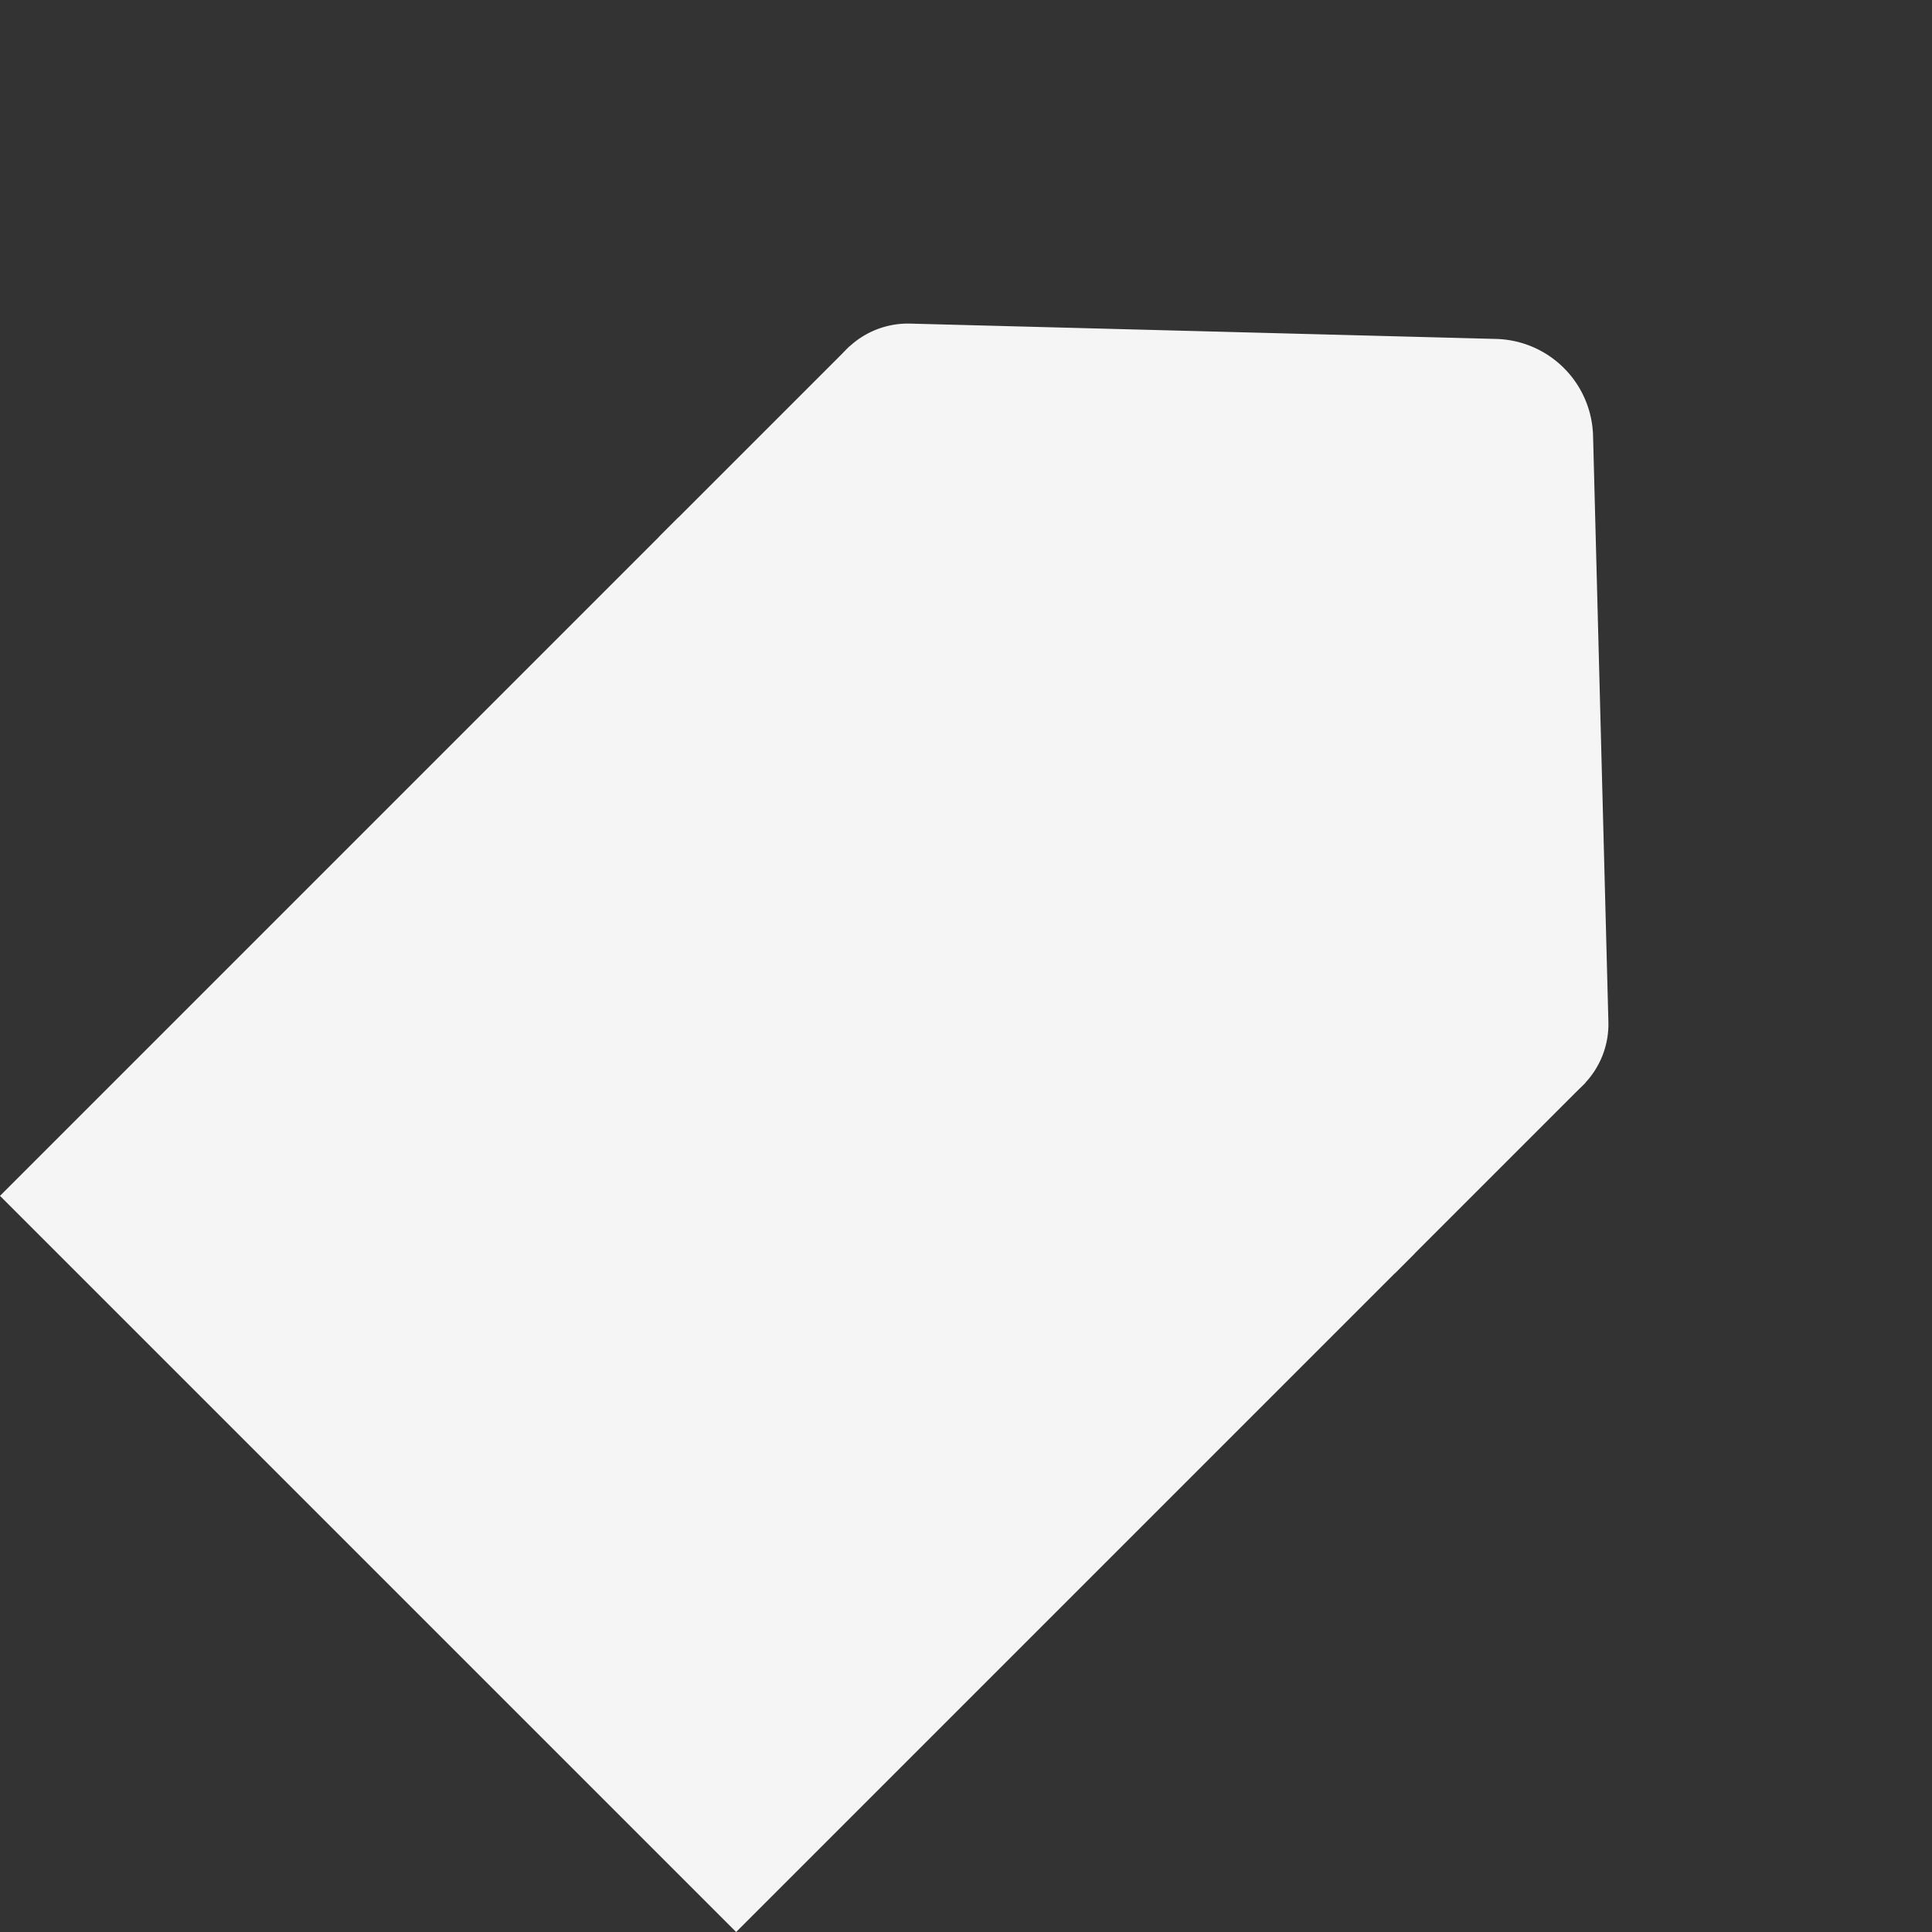
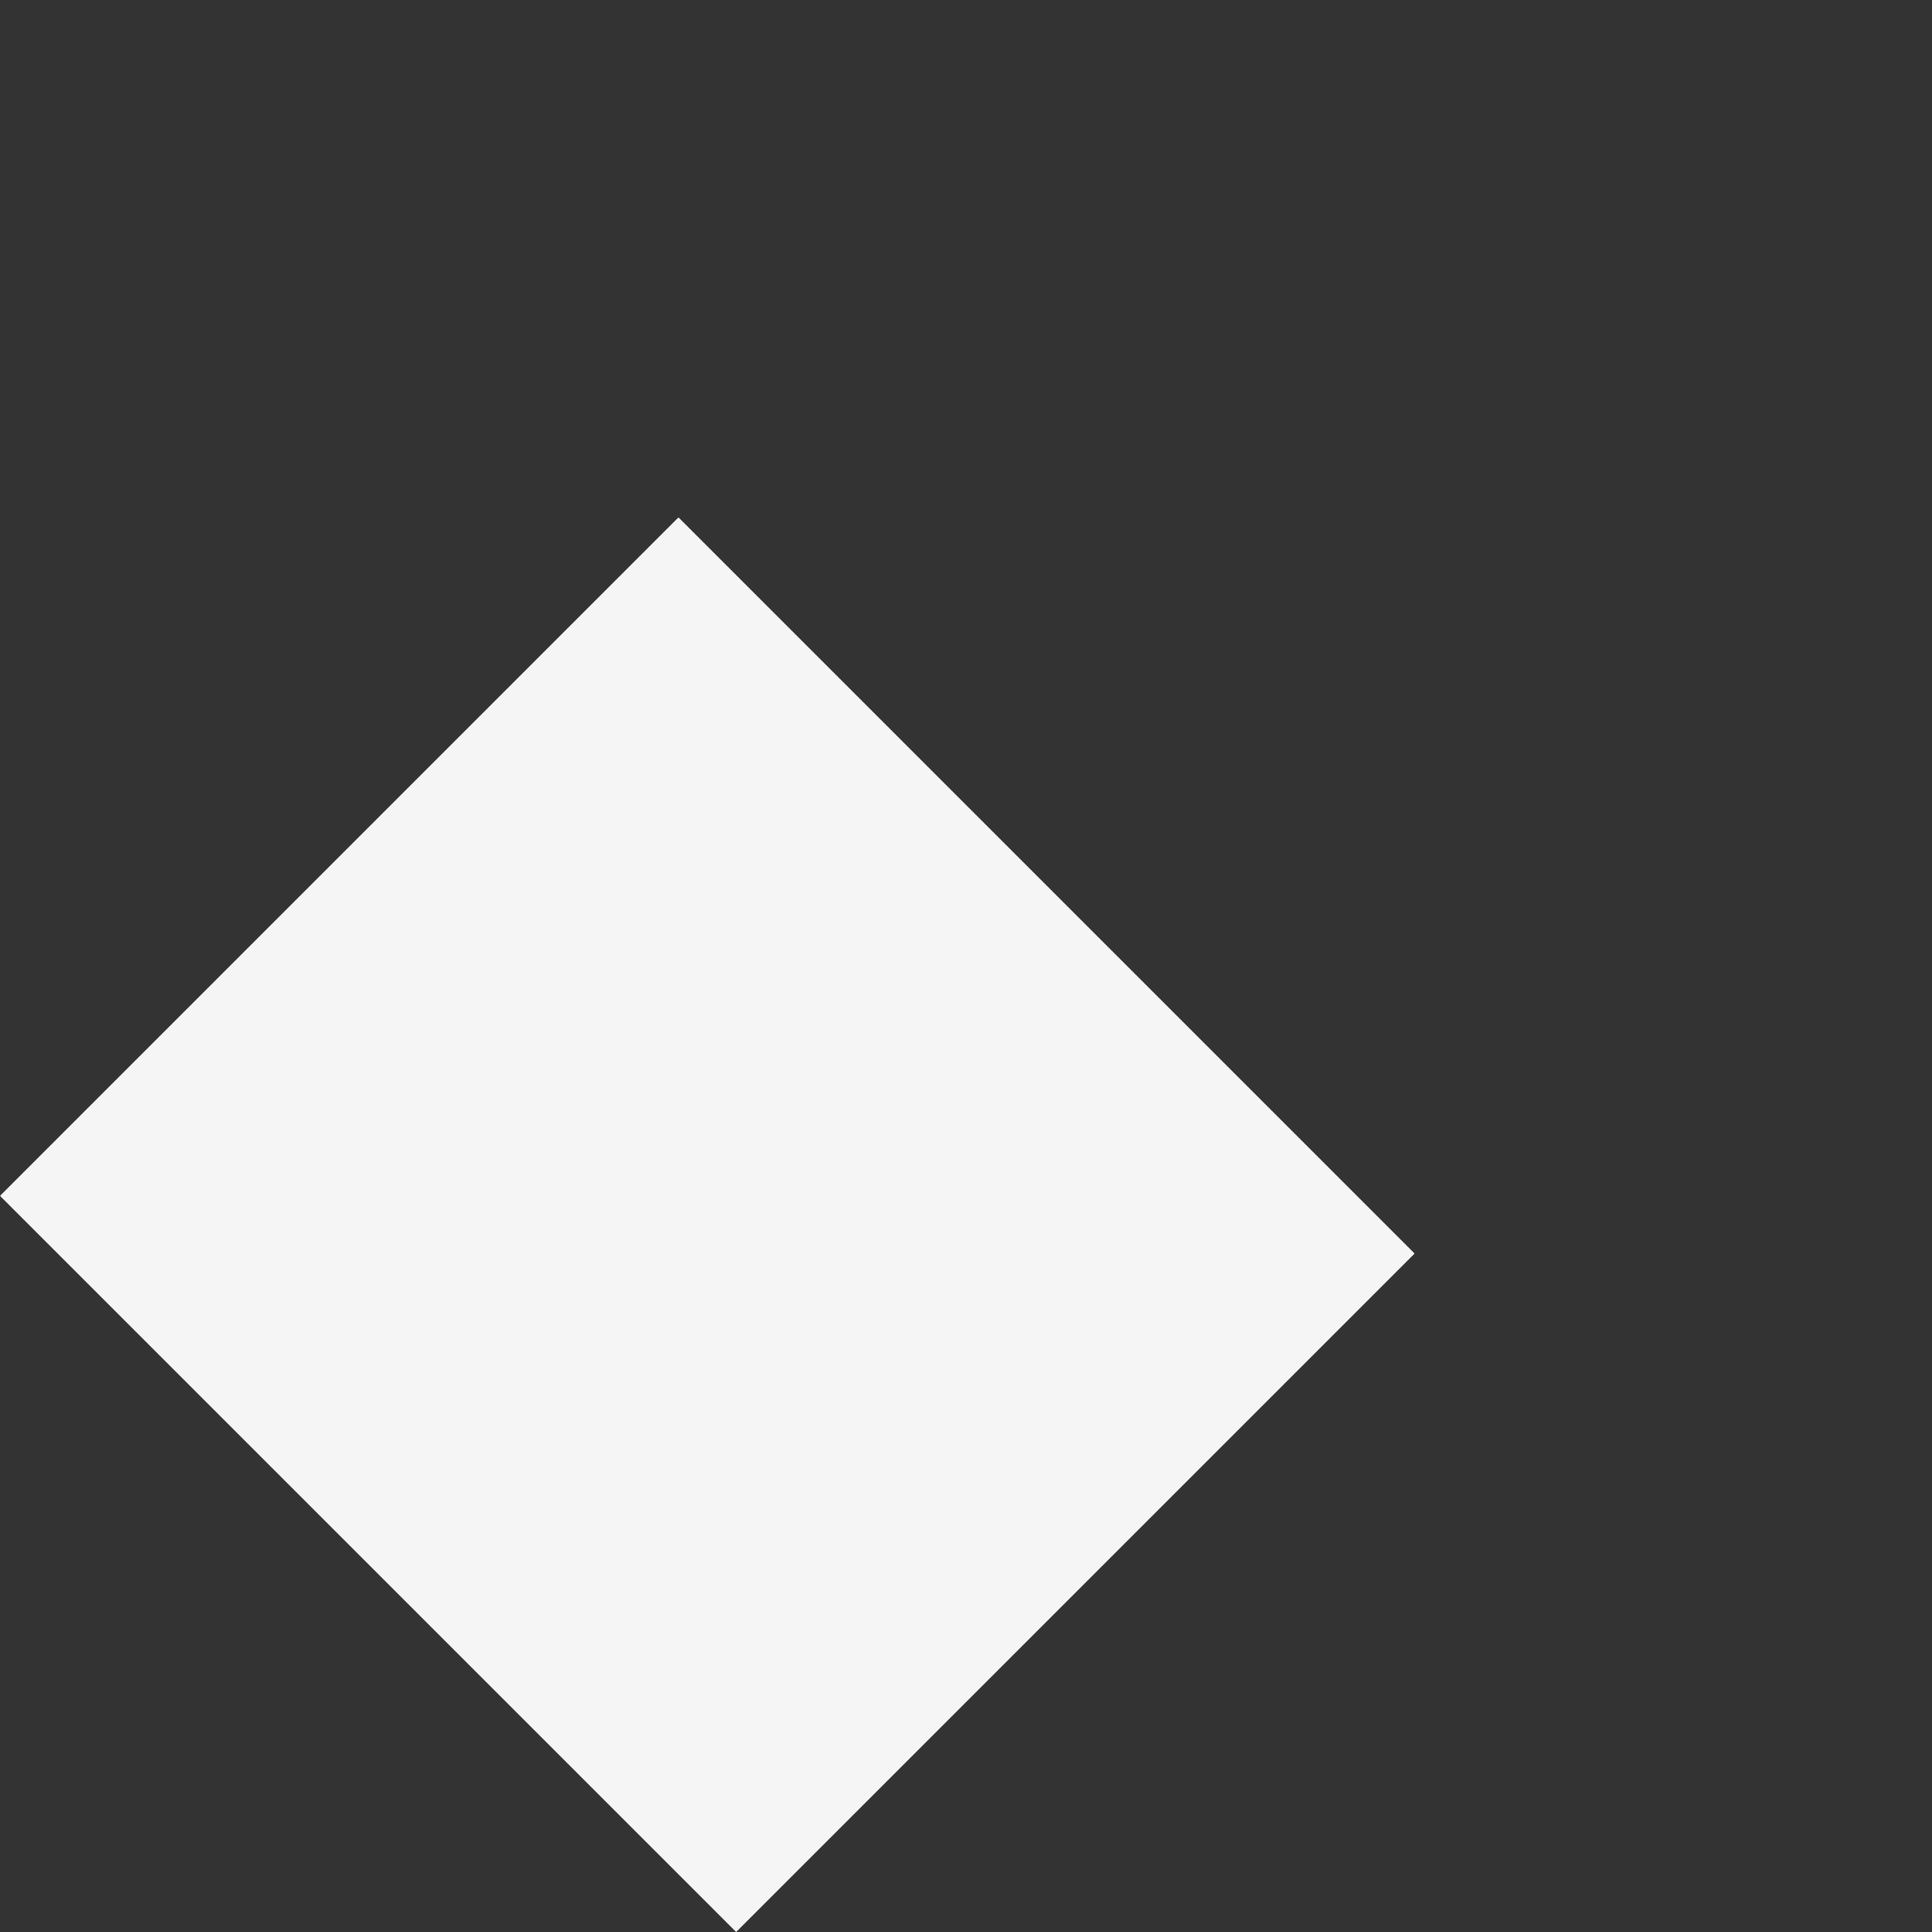
<svg xmlns="http://www.w3.org/2000/svg" width="820.705" height="820.705" viewBox="0 0 820.705 820.705">
  <rect x="0" y="0" width="820.705" height="820.705" fill="#333333" stroke="none" />
  <g id="グループ_1560" data-name="グループ 1560" transform="translate(1902.335 5336.619) rotate(-135)">
-     <path id="パス_2459" data-name="パス 2459" d="M4317.273,2762.461H4759.5v114.375L4538.389,3033.2l-221.116-156.368Z" transform="translate(-0.001 -297.416)" fill="#f5f5f5" />
-     <path id="パス_2460" data-name="パス 2460" d="M4317.272,2933.044a36.447,36.447,0,0,1,8.909-23.916c13.771-15.91,37.964-16.69,53.227-2.206l125.538,119.137a48.584,48.584,0,0,0,66.888,0l125.581-119.177c14.239-13.513,36.759-13.823,50.88-.186a36.565,36.565,0,0,1-.175,52.86L4567.5,3130.963a42.292,42.292,0,0,1-58.224,0L4328.66,2959.557A36.453,36.453,0,0,1,4317.272,2933.044Z" transform="translate(0 -354.962)" fill="#f5f5f5" />
    <rect id="長方形_222" data-name="長方形 222" width="442.232" height="407.586" transform="translate(4317.272 2069.196)" fill="#f5f5f5" />
  </g>
</svg>